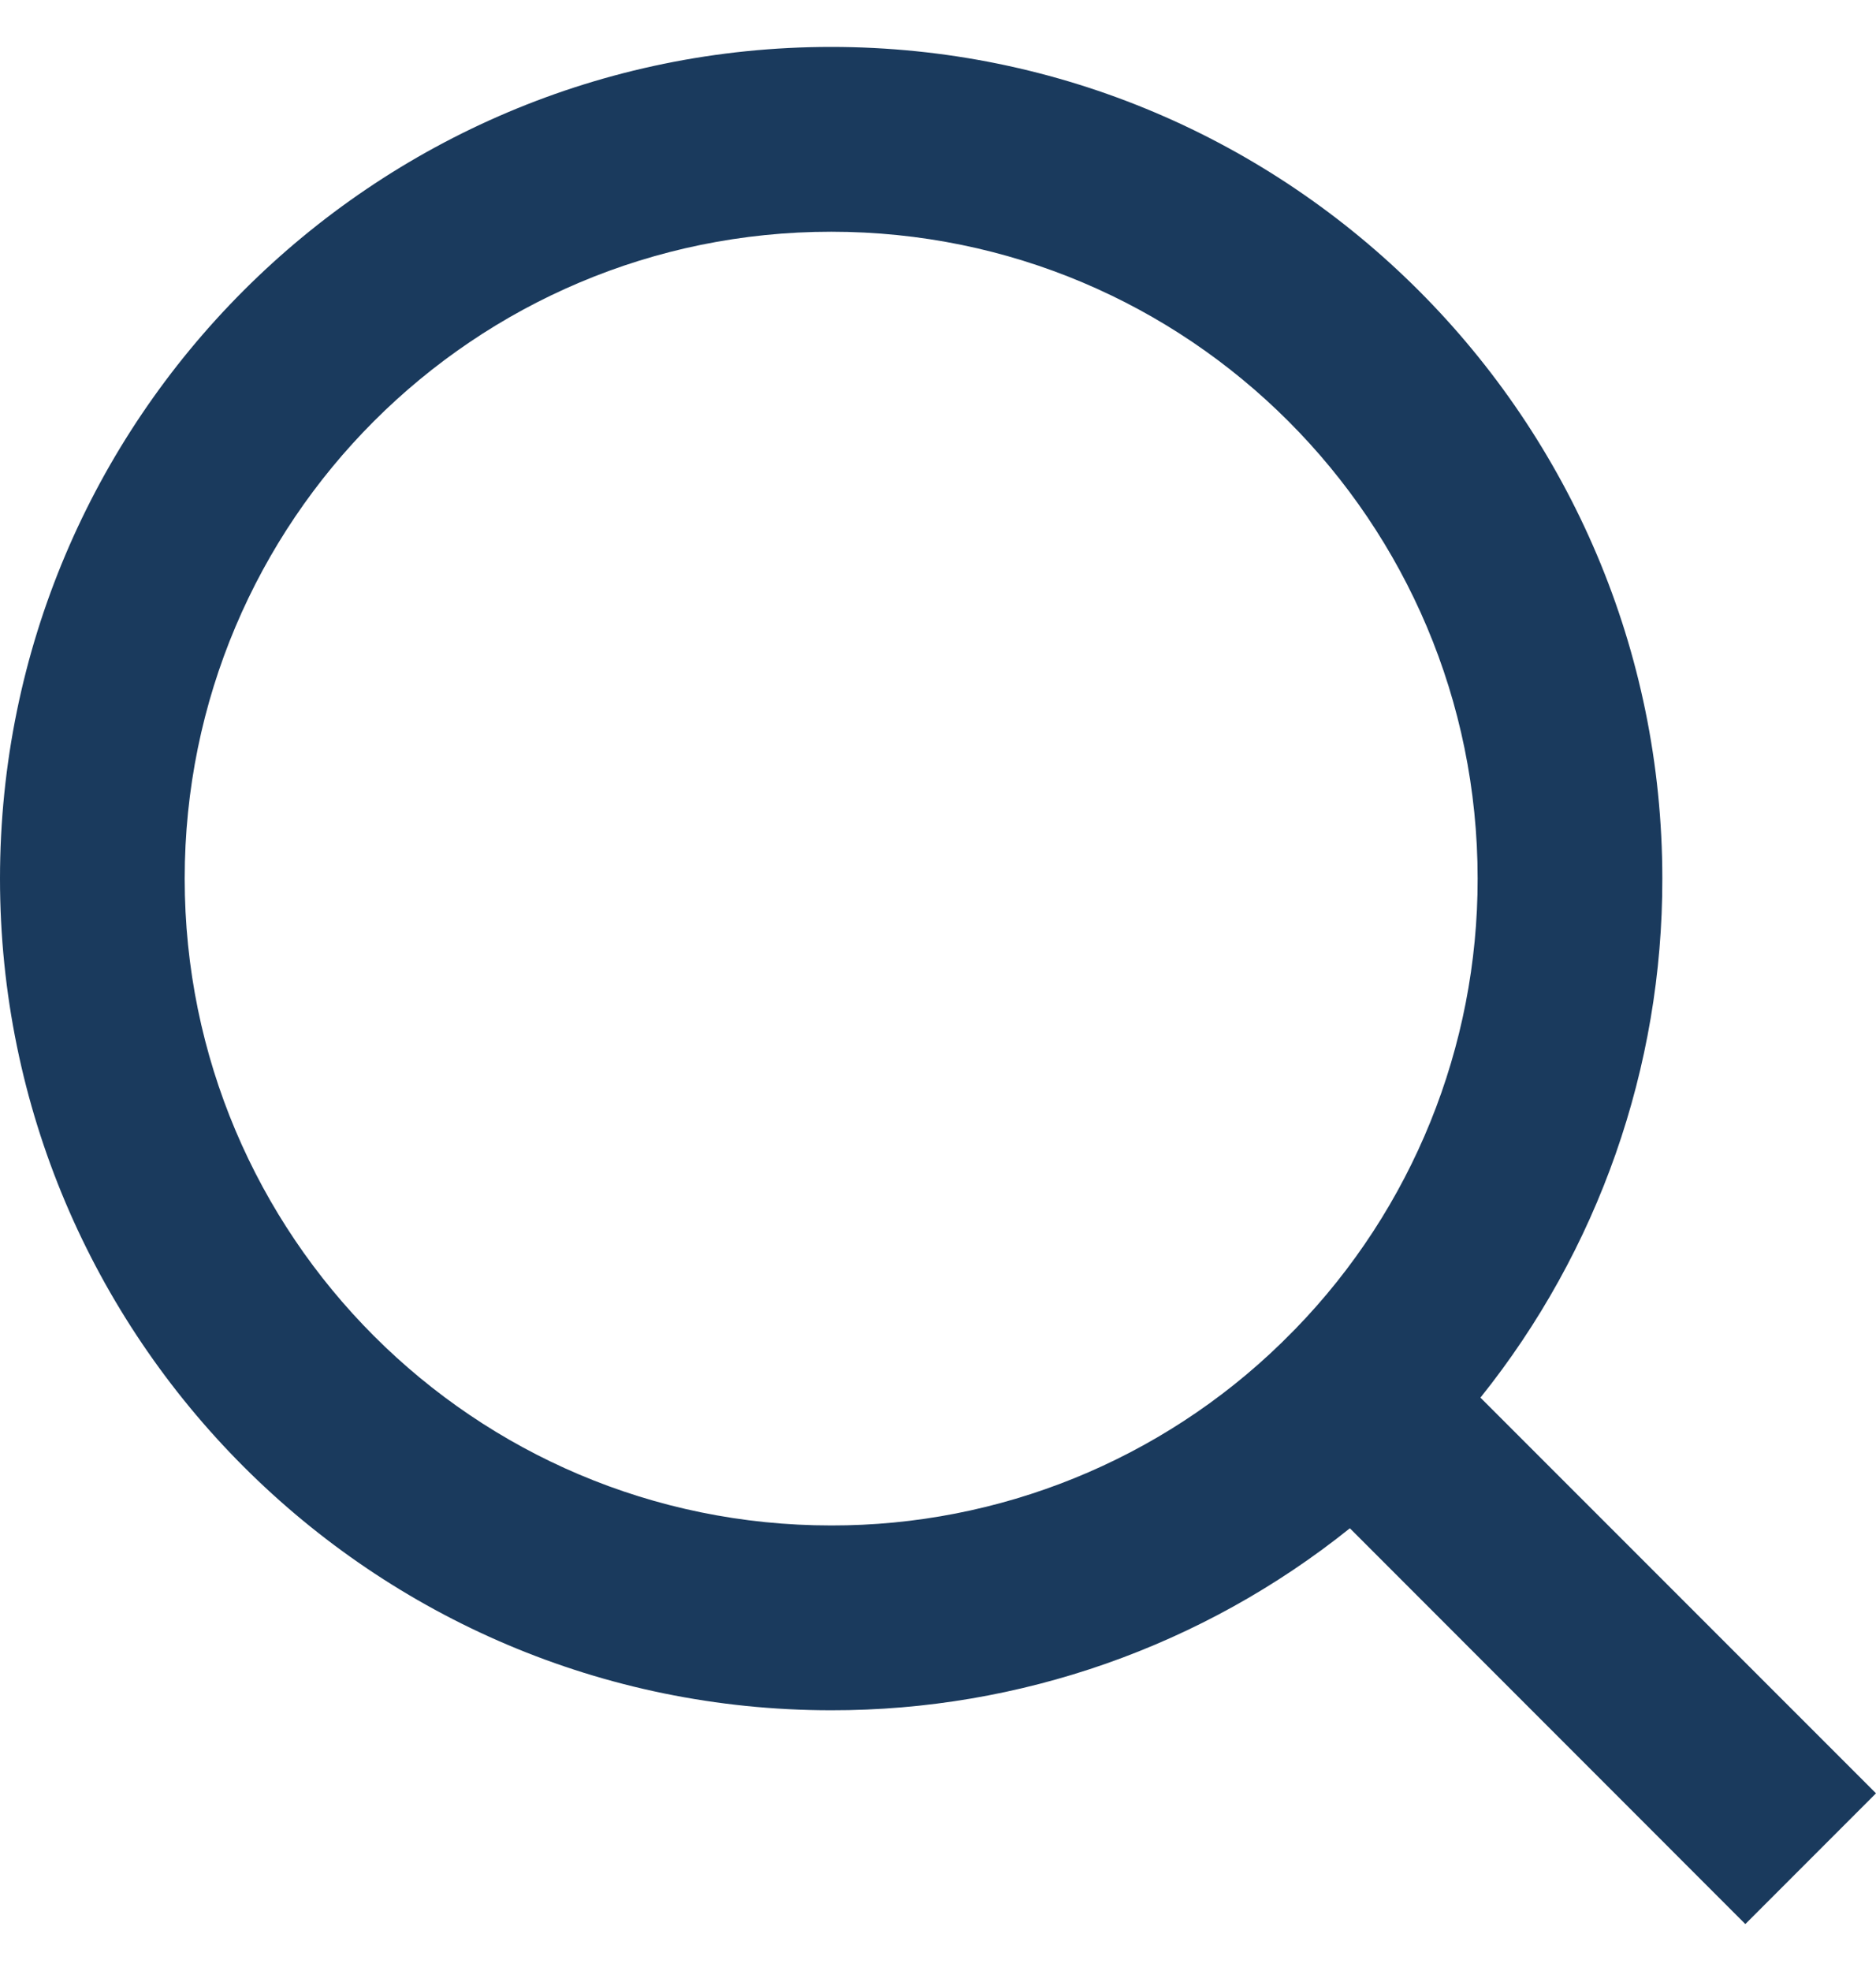
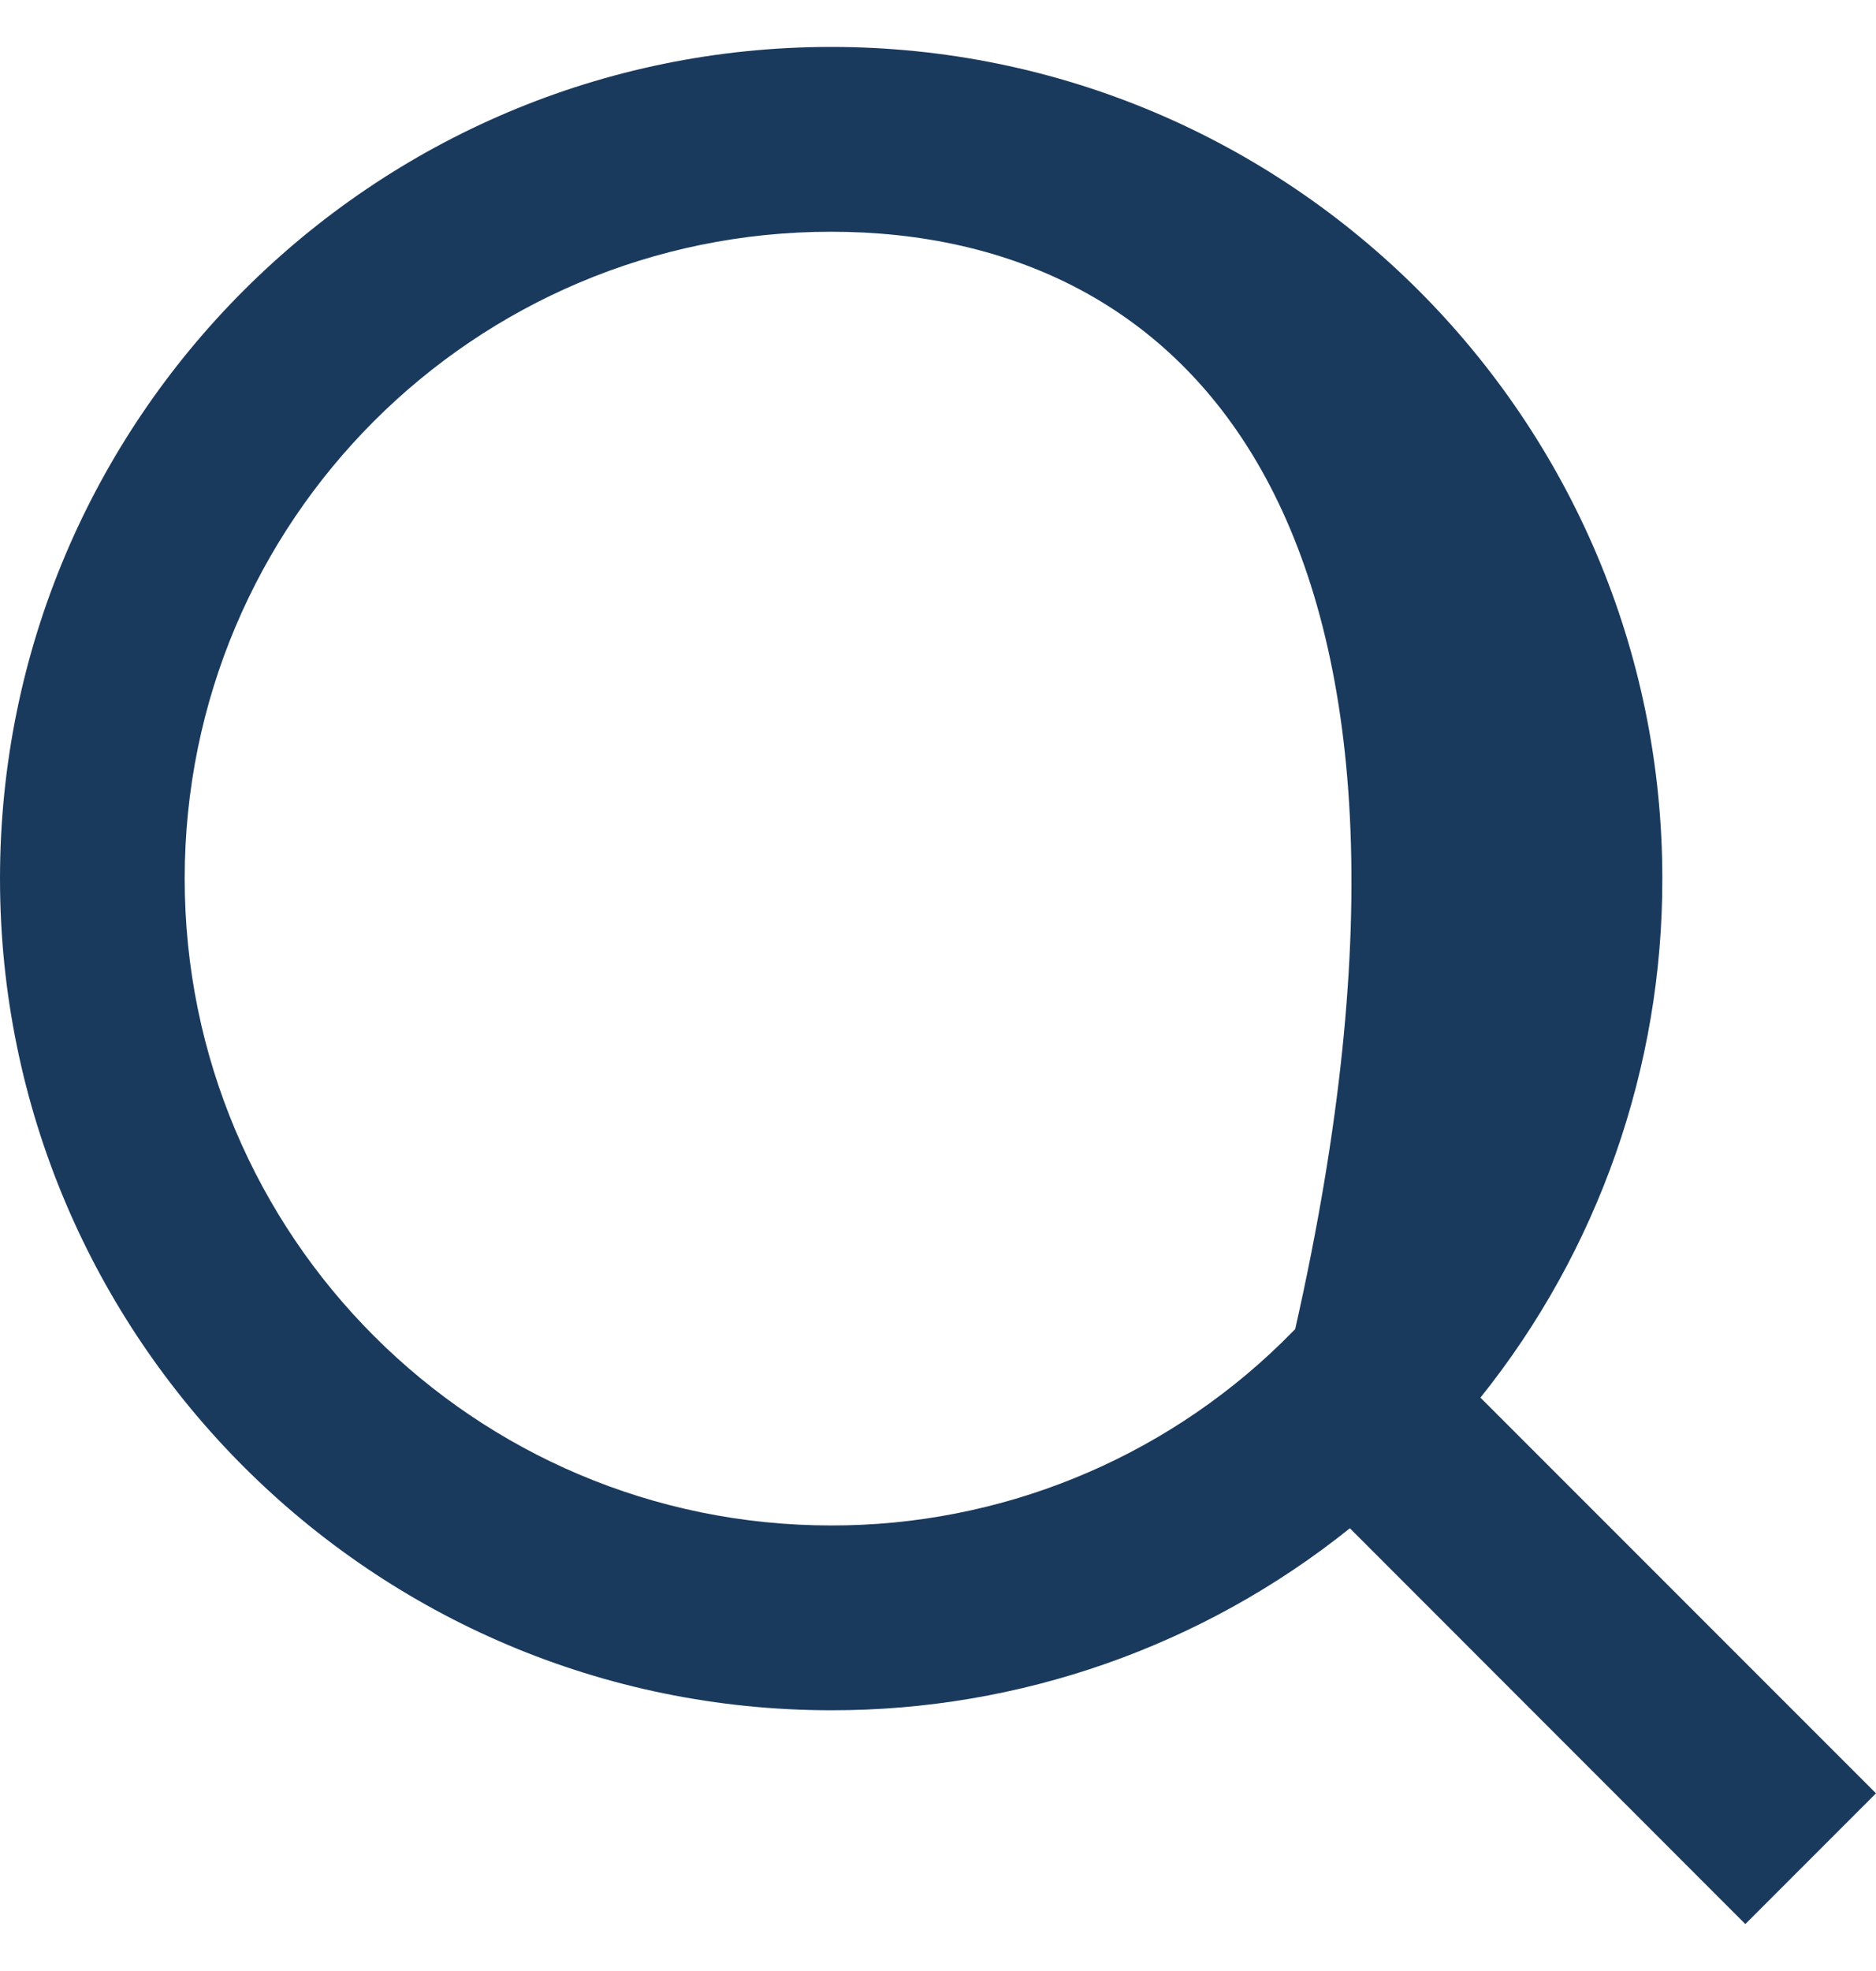
<svg xmlns="http://www.w3.org/2000/svg" width="20" height="21" viewBox="0 0 20 21" fill="none">
-   <path d="M15.783 14.891L20 19.107L18.607 20.5L14.391 16.283C12.822 17.541 10.871 18.225 8.861 18.222C3.97 18.222 0 14.252 0 9.361C0 4.47 3.97 0.5 8.861 0.5C13.752 0.5 17.722 4.47 17.722 9.361C17.725 11.371 17.041 13.322 15.783 14.891ZM13.808 14.161C15.058 12.876 15.755 11.153 15.753 9.361C15.753 5.553 12.668 2.469 8.861 2.469C5.053 2.469 1.969 5.553 1.969 9.361C1.969 13.168 5.053 16.253 8.861 16.253C10.653 16.256 12.376 15.558 13.661 14.308L13.808 14.161Z" fill="#1A3A5D" />
+   <path d="M15.783 14.891L20 19.107L18.607 20.5L14.391 16.283C12.822 17.541 10.871 18.225 8.861 18.222C3.97 18.222 0 14.252 0 9.361C0 4.47 3.97 0.5 8.861 0.5C13.752 0.5 17.722 4.47 17.722 9.361C17.725 11.371 17.041 13.322 15.783 14.891ZM13.808 14.161C15.753 5.553 12.668 2.469 8.861 2.469C5.053 2.469 1.969 5.553 1.969 9.361C1.969 13.168 5.053 16.253 8.861 16.253C10.653 16.256 12.376 15.558 13.661 14.308L13.808 14.161Z" fill="#1A3A5D" />
</svg>